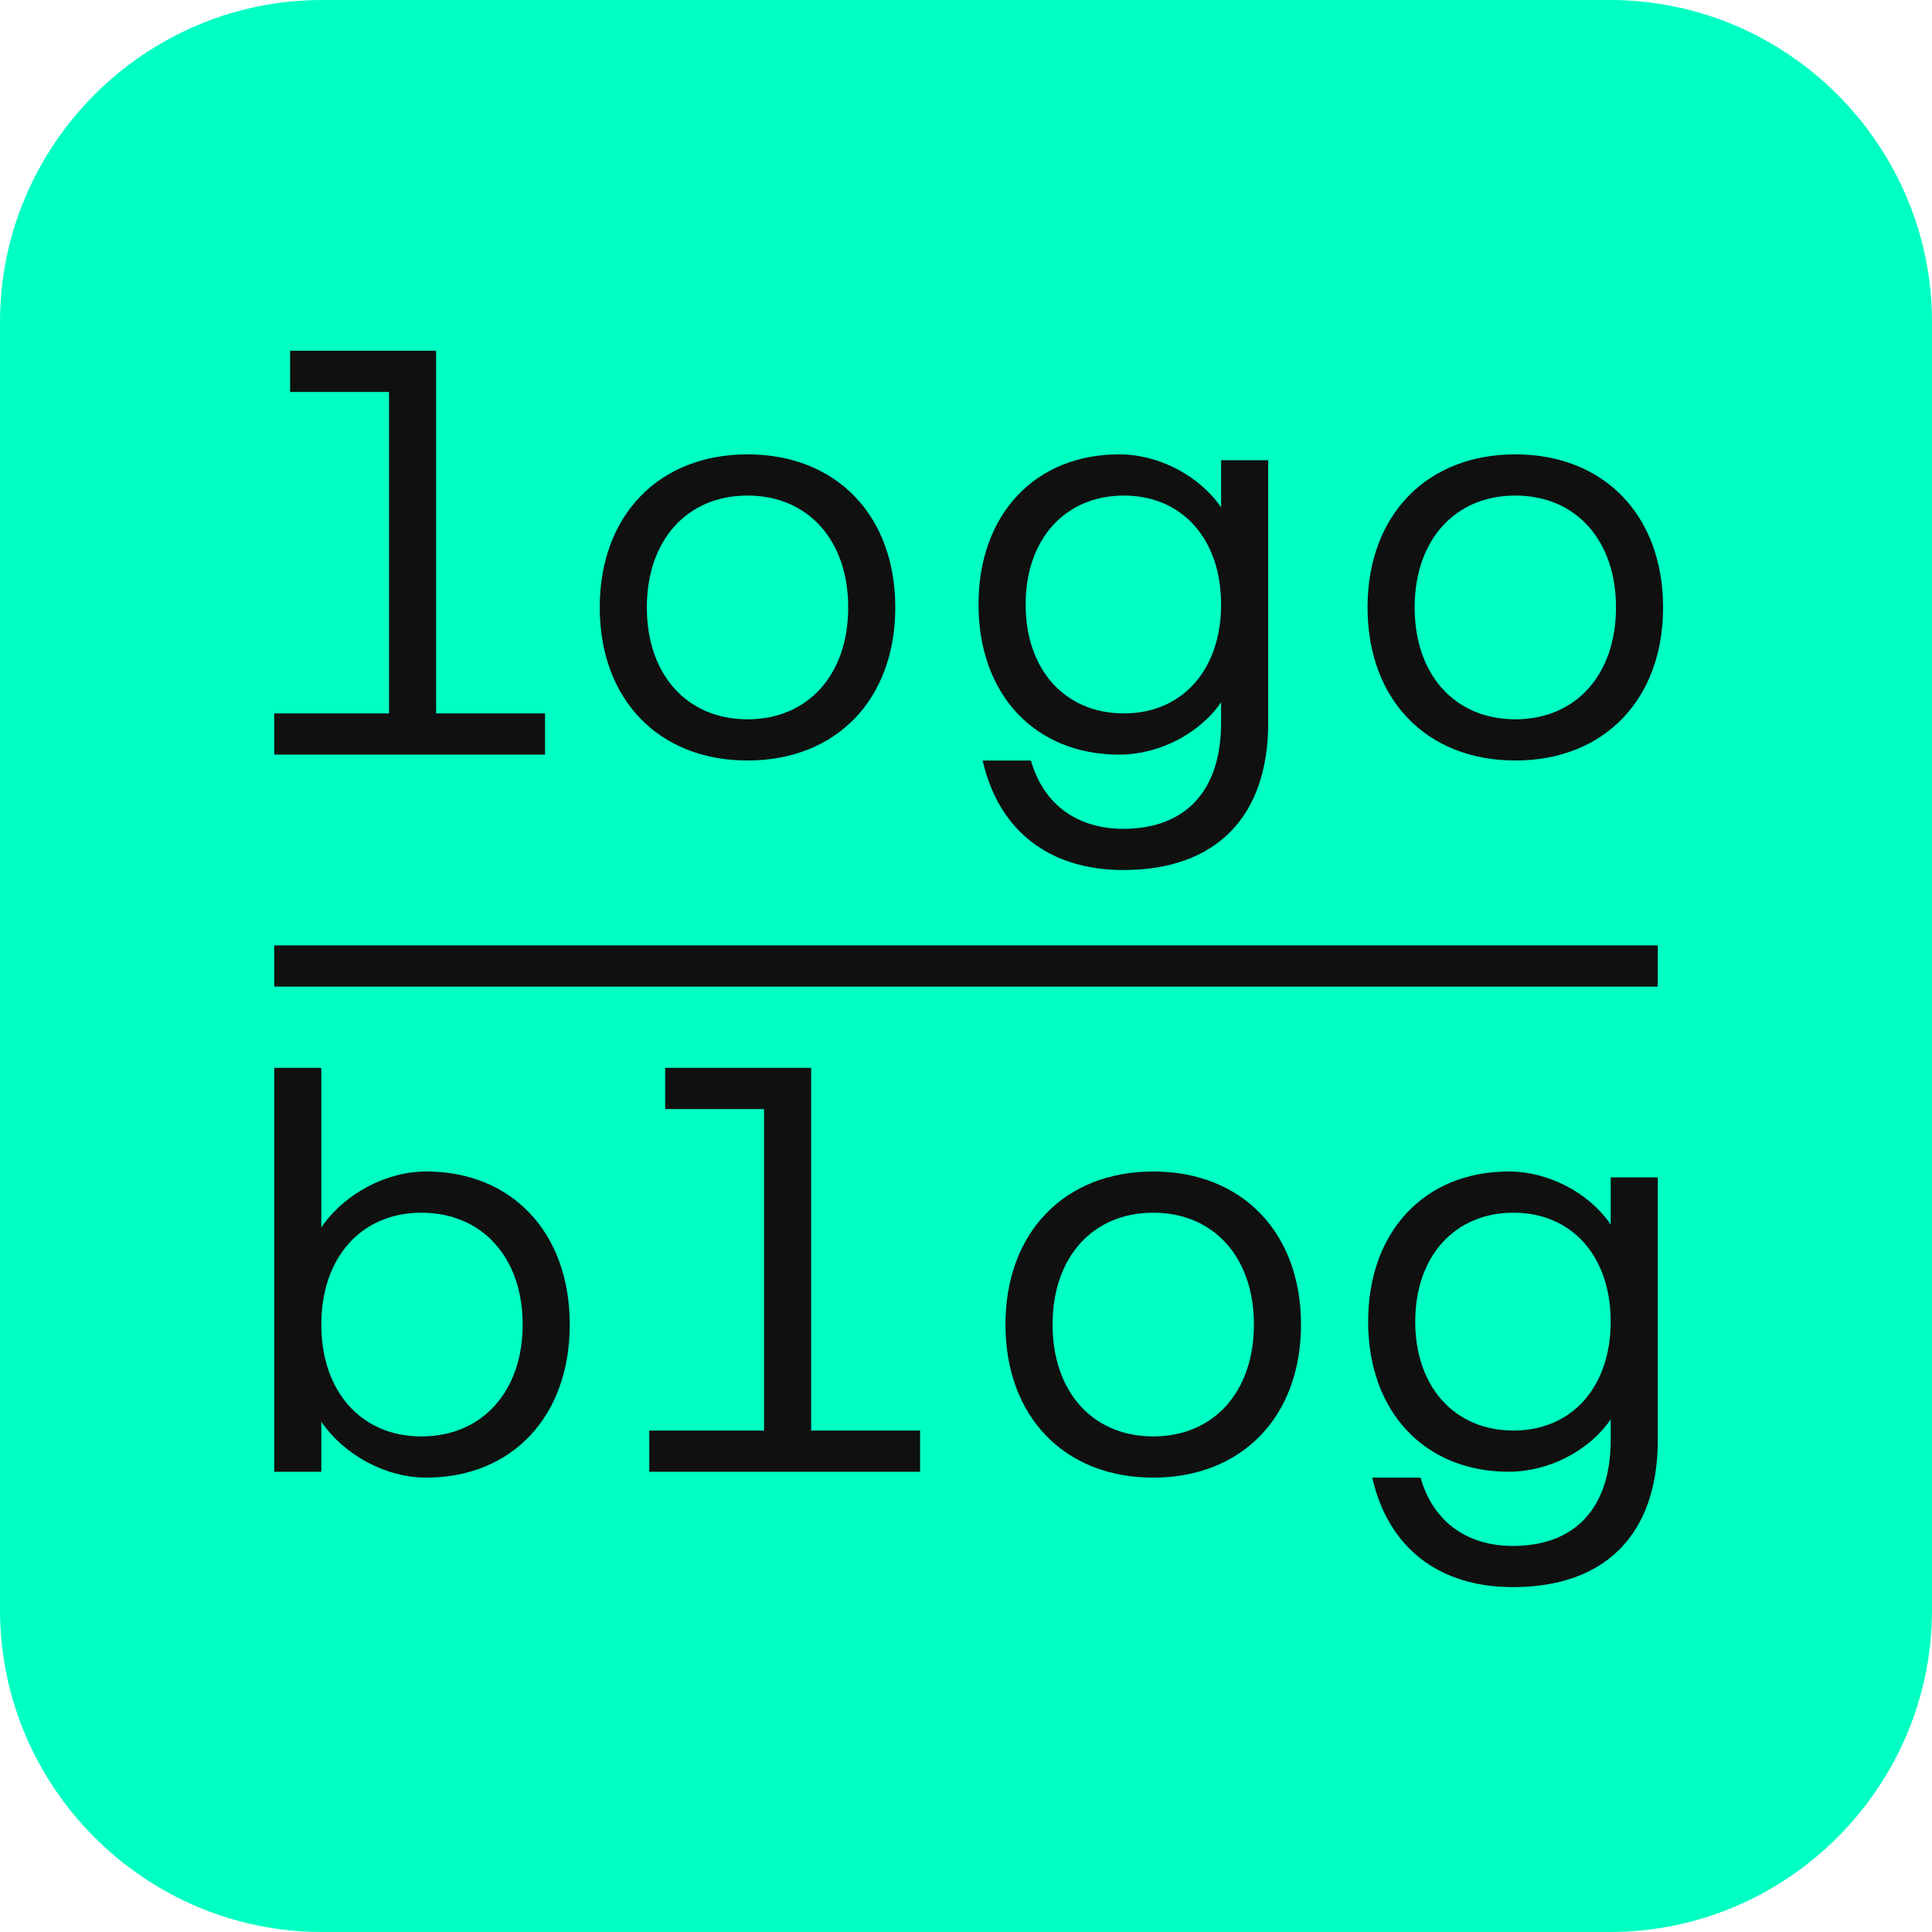
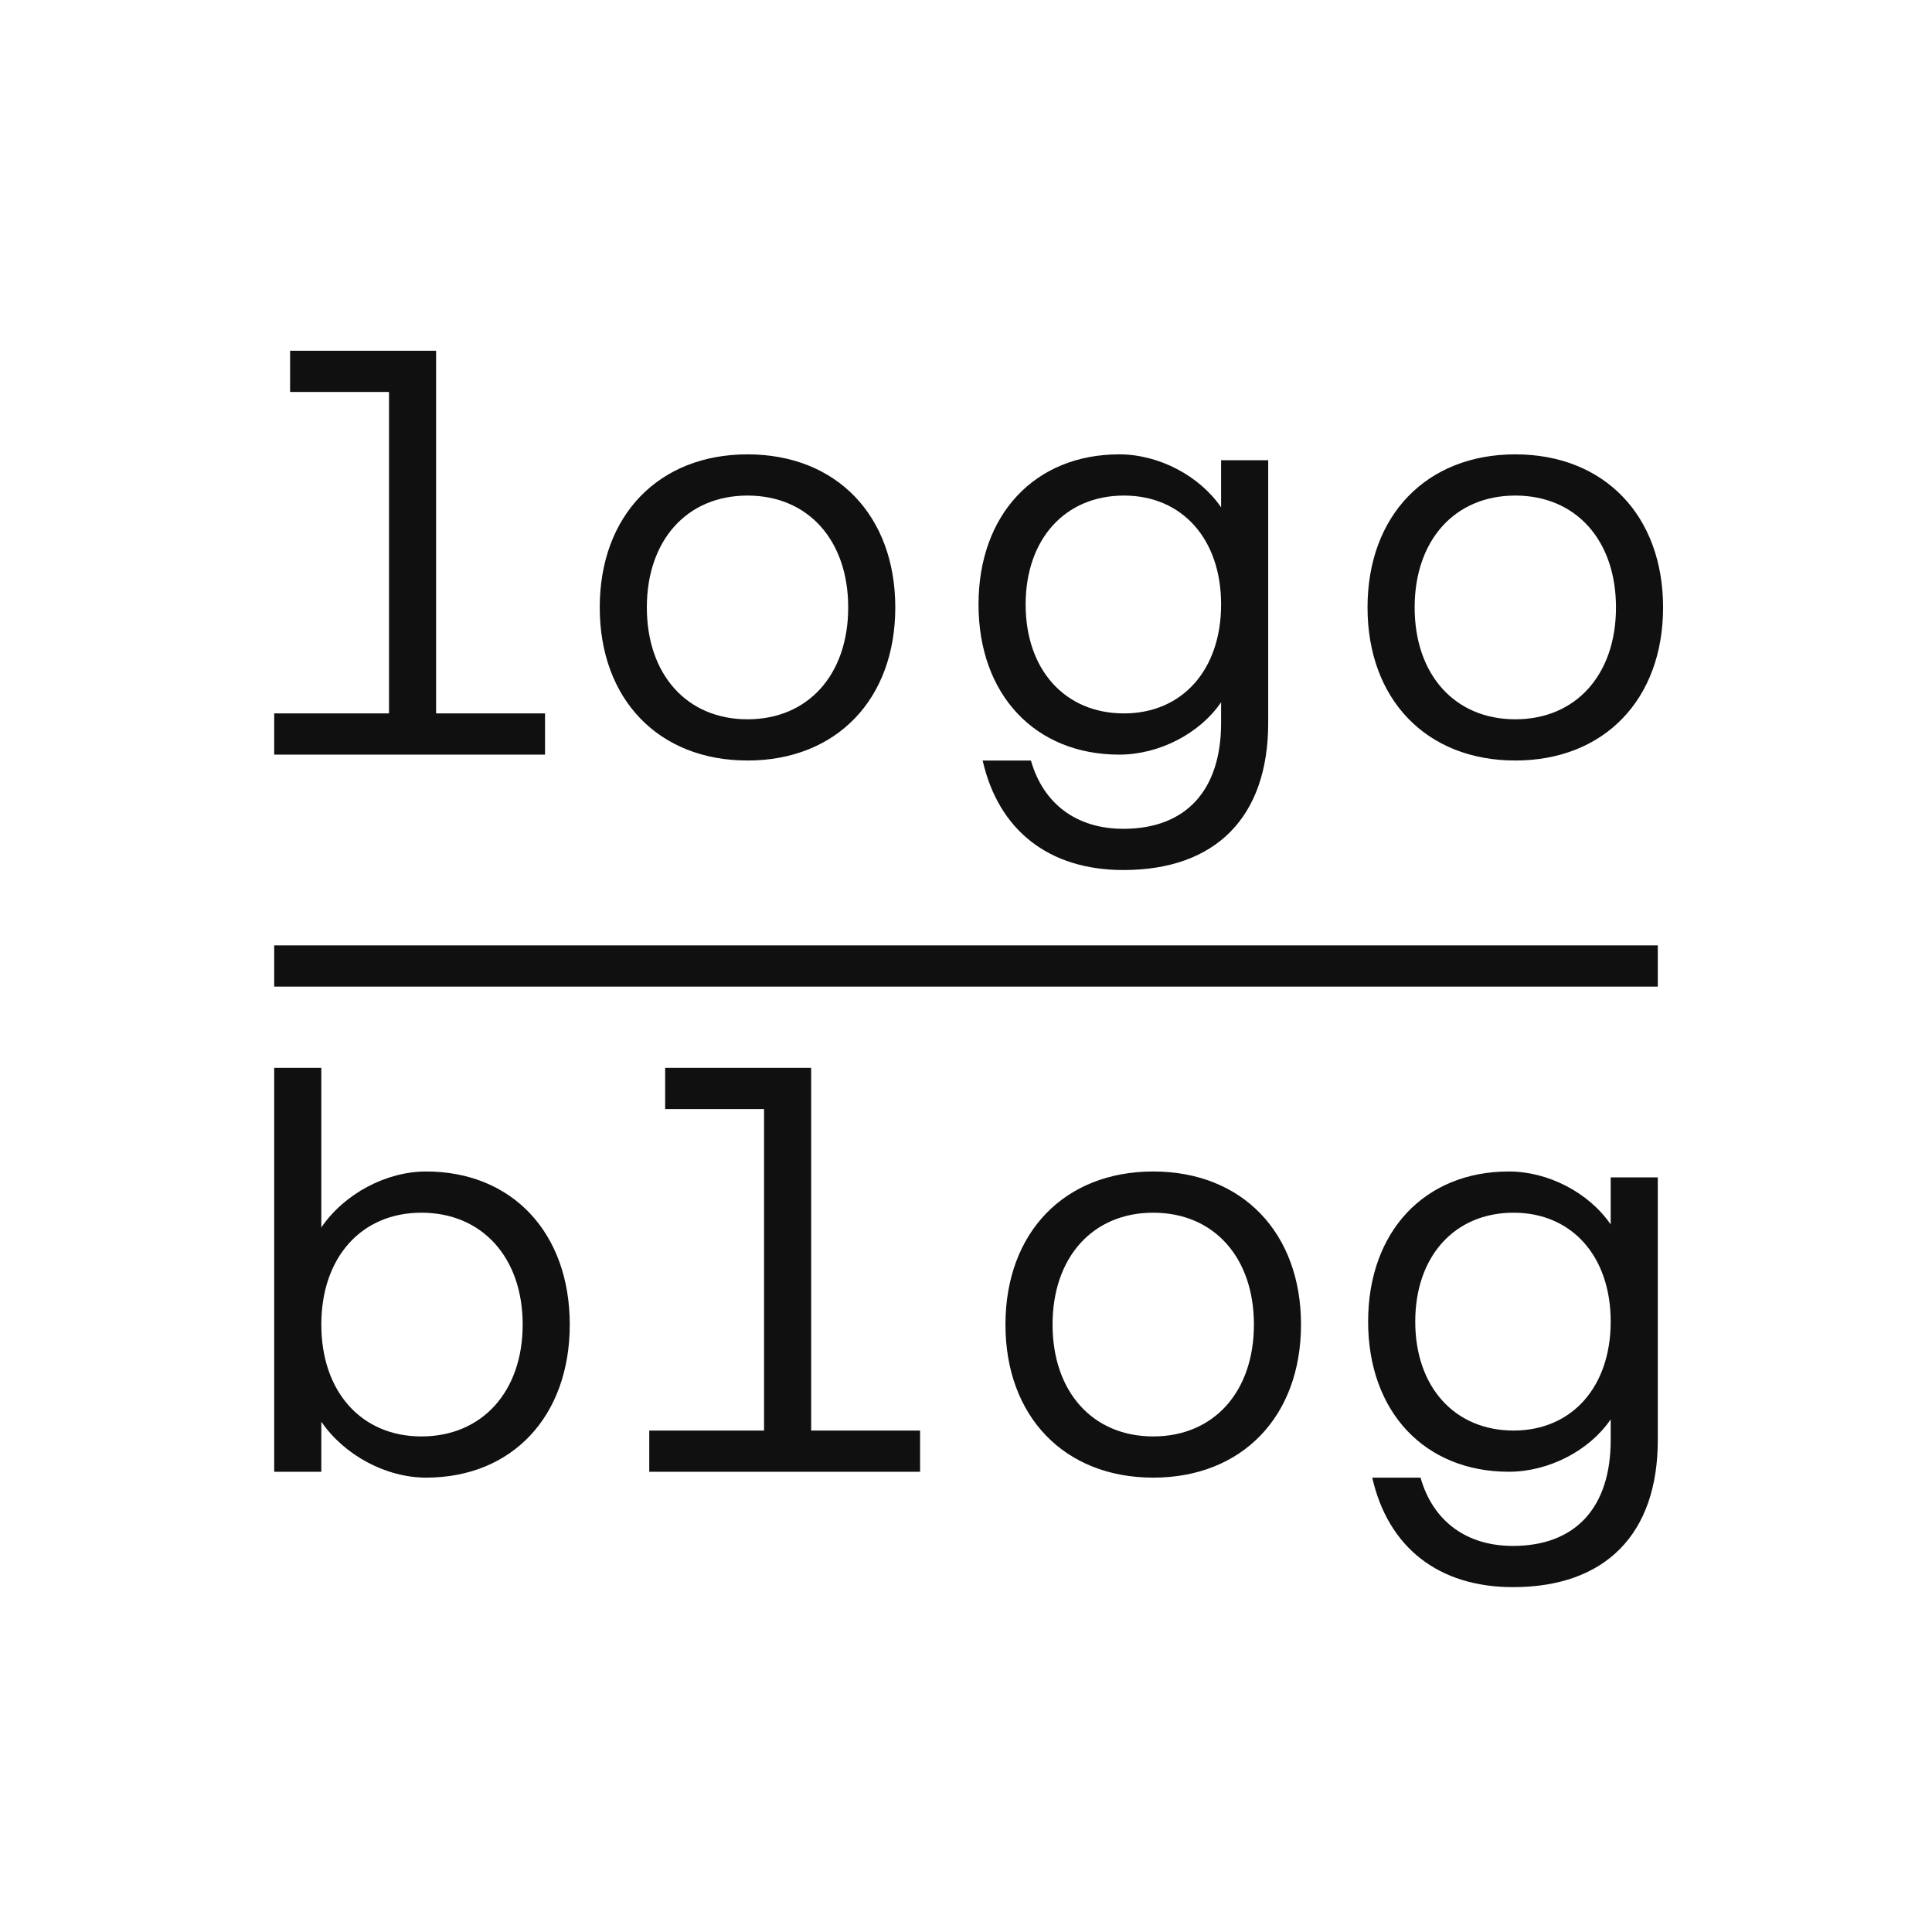
<svg xmlns="http://www.w3.org/2000/svg" width="150" height="150" viewBox="0 0 150 150" fill="none">
  <g clip-path="url(#clip0_399_34)">
-     <path d="M24.999 0H125.001C138.751 0 150 11.249 150 24.999V125C150 138.751 138.751 149.999 125.001 149.999H24.999C11.248 149.999 0 138.751 0 125V24.999C0 11.249 11.248 0 24.999 0Z" fill="#00FFC2" />
    <path d="M117.648 59.046C124.551 59.046 129.121 54.293 129.121 47.161C129.121 40.03 124.551 35.276 117.648 35.276C110.747 35.276 106.175 40.03 106.175 47.161C106.175 54.293 110.747 59.046 117.648 59.046ZM33.082 114.723C39.757 114.723 44.236 109.97 44.236 102.838C44.236 95.707 39.757 90.954 33.082 90.954C29.975 90.954 26.729 92.69 24.947 95.296V82.909H21.289V114.266H24.947V110.381C26.729 112.986 29.975 114.723 33.082 114.723ZM32.717 111.524C28.054 111.524 24.947 108.049 24.947 102.838C24.947 97.627 28.054 94.154 32.717 94.154C37.425 94.154 40.58 97.627 40.58 102.838C40.58 108.049 37.425 111.524 32.717 111.524ZM50.408 114.266H71.435V111.067H62.978V82.909H51.642V86.108H59.321V111.067H50.408V114.266ZM89.537 114.723C96.439 114.723 101.01 109.97 101.01 102.838C101.01 95.707 96.439 90.954 89.537 90.954C82.635 90.954 78.063 95.707 78.063 102.838C78.063 109.97 82.635 114.723 89.537 114.723ZM89.537 111.524C84.828 111.524 81.721 108.049 81.721 102.838C81.721 97.627 84.828 94.154 89.537 94.154C94.245 94.154 97.354 97.627 97.354 102.838C97.354 108.049 94.245 111.524 89.537 111.524ZM117.466 123.225C124.643 123.225 128.711 119.111 128.711 111.798V91.411H125.054V95.068C123.363 92.599 120.209 90.954 117.146 90.954C110.61 90.954 106.221 95.616 106.221 102.609C106.221 109.604 110.61 114.266 117.146 114.266C120.255 114.266 123.409 112.62 125.054 110.198V111.798C125.054 117.055 122.311 120.025 117.466 120.025C113.855 120.025 111.251 118.105 110.29 114.723H106.541C107.775 120.162 111.708 123.225 117.466 123.225ZM117.512 111.067C112.94 111.067 109.879 107.683 109.879 102.609C109.879 97.536 112.94 94.154 117.512 94.154C122.037 94.154 125.054 97.536 125.054 102.609C125.054 107.683 122.037 111.067 117.512 111.067ZM21.289 76.6H128.711V73.4H21.289V76.6ZM21.289 58.589H42.316V55.389H33.859V27.232H22.523V30.431H30.203V55.389H21.289V58.589ZM58.038 59.046C64.94 59.046 69.51 54.293 69.51 47.161C69.51 40.03 64.94 35.276 58.038 35.276C51.135 35.276 46.564 40.03 46.564 47.161C46.564 54.293 51.135 59.046 58.038 59.046ZM58.038 55.846C53.33 55.846 50.221 52.372 50.221 47.161C50.221 41.951 53.33 38.476 58.038 38.476C62.746 38.476 65.854 41.951 65.854 47.161C65.854 52.372 62.746 55.846 58.038 55.846ZM87.217 67.549C94.394 67.549 98.463 63.435 98.463 56.12V35.733H94.806V39.39C93.113 36.922 89.96 35.276 86.898 35.276C80.361 35.276 75.972 39.939 75.972 46.932C75.972 53.927 80.361 58.589 86.898 58.589C90.006 58.589 93.159 56.943 94.806 54.521V56.12C94.806 61.377 92.063 64.349 87.217 64.349C83.606 64.349 81.001 62.428 80.041 59.046H76.292C77.527 64.486 81.458 67.549 87.217 67.549ZM87.263 55.389C82.692 55.389 79.63 52.007 79.63 46.932C79.63 41.859 82.692 38.476 87.263 38.476C91.788 38.476 94.806 41.859 94.806 46.932C94.806 52.007 91.788 55.389 87.263 55.389ZM117.648 55.846C112.94 55.846 109.833 52.372 109.833 47.161C109.833 41.951 112.94 38.476 117.648 38.476C122.358 38.476 125.465 41.951 125.465 47.161C125.465 52.372 122.358 55.846 117.648 55.846Z" fill="#101010" />
  </g>
  <defs>
    <clipPath id="clip0_399_34">
      <rect width="150" height="150" fill="white" />
    </clipPath>
  </defs>
</svg>